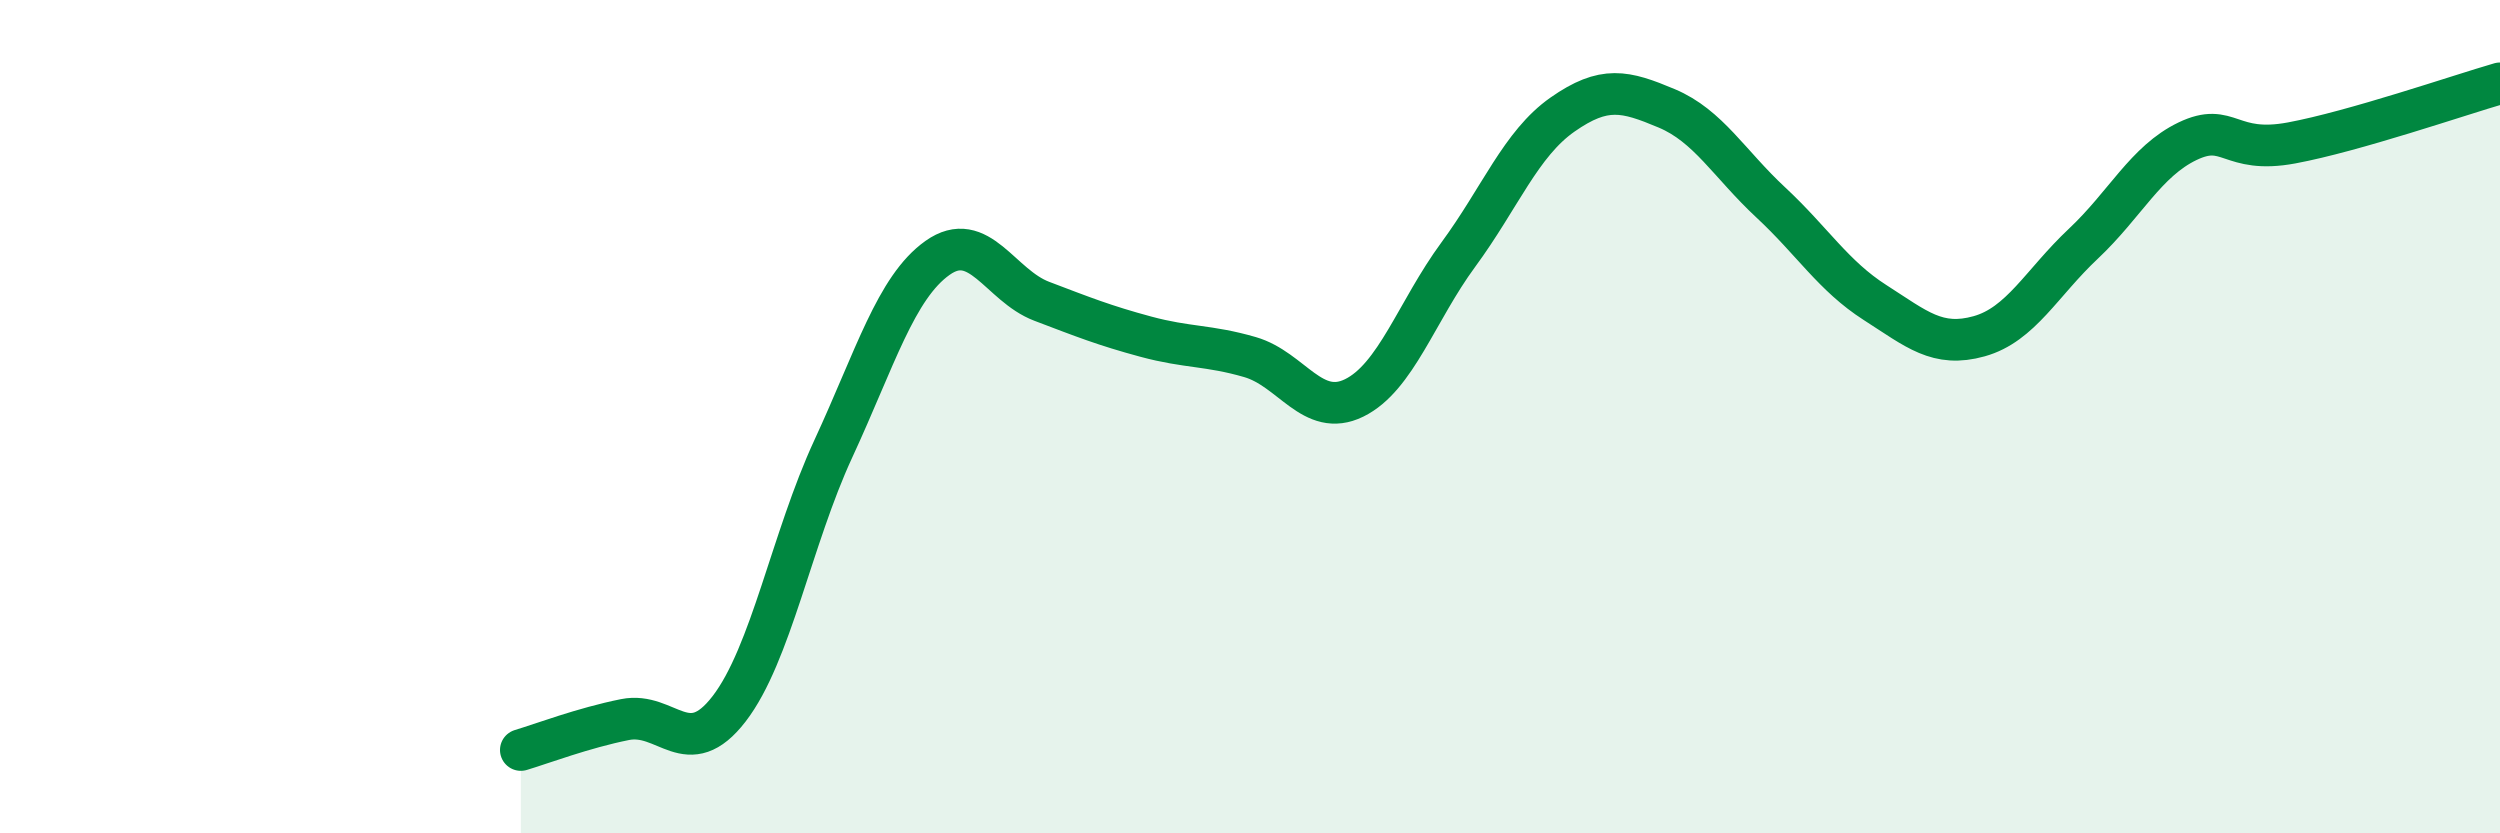
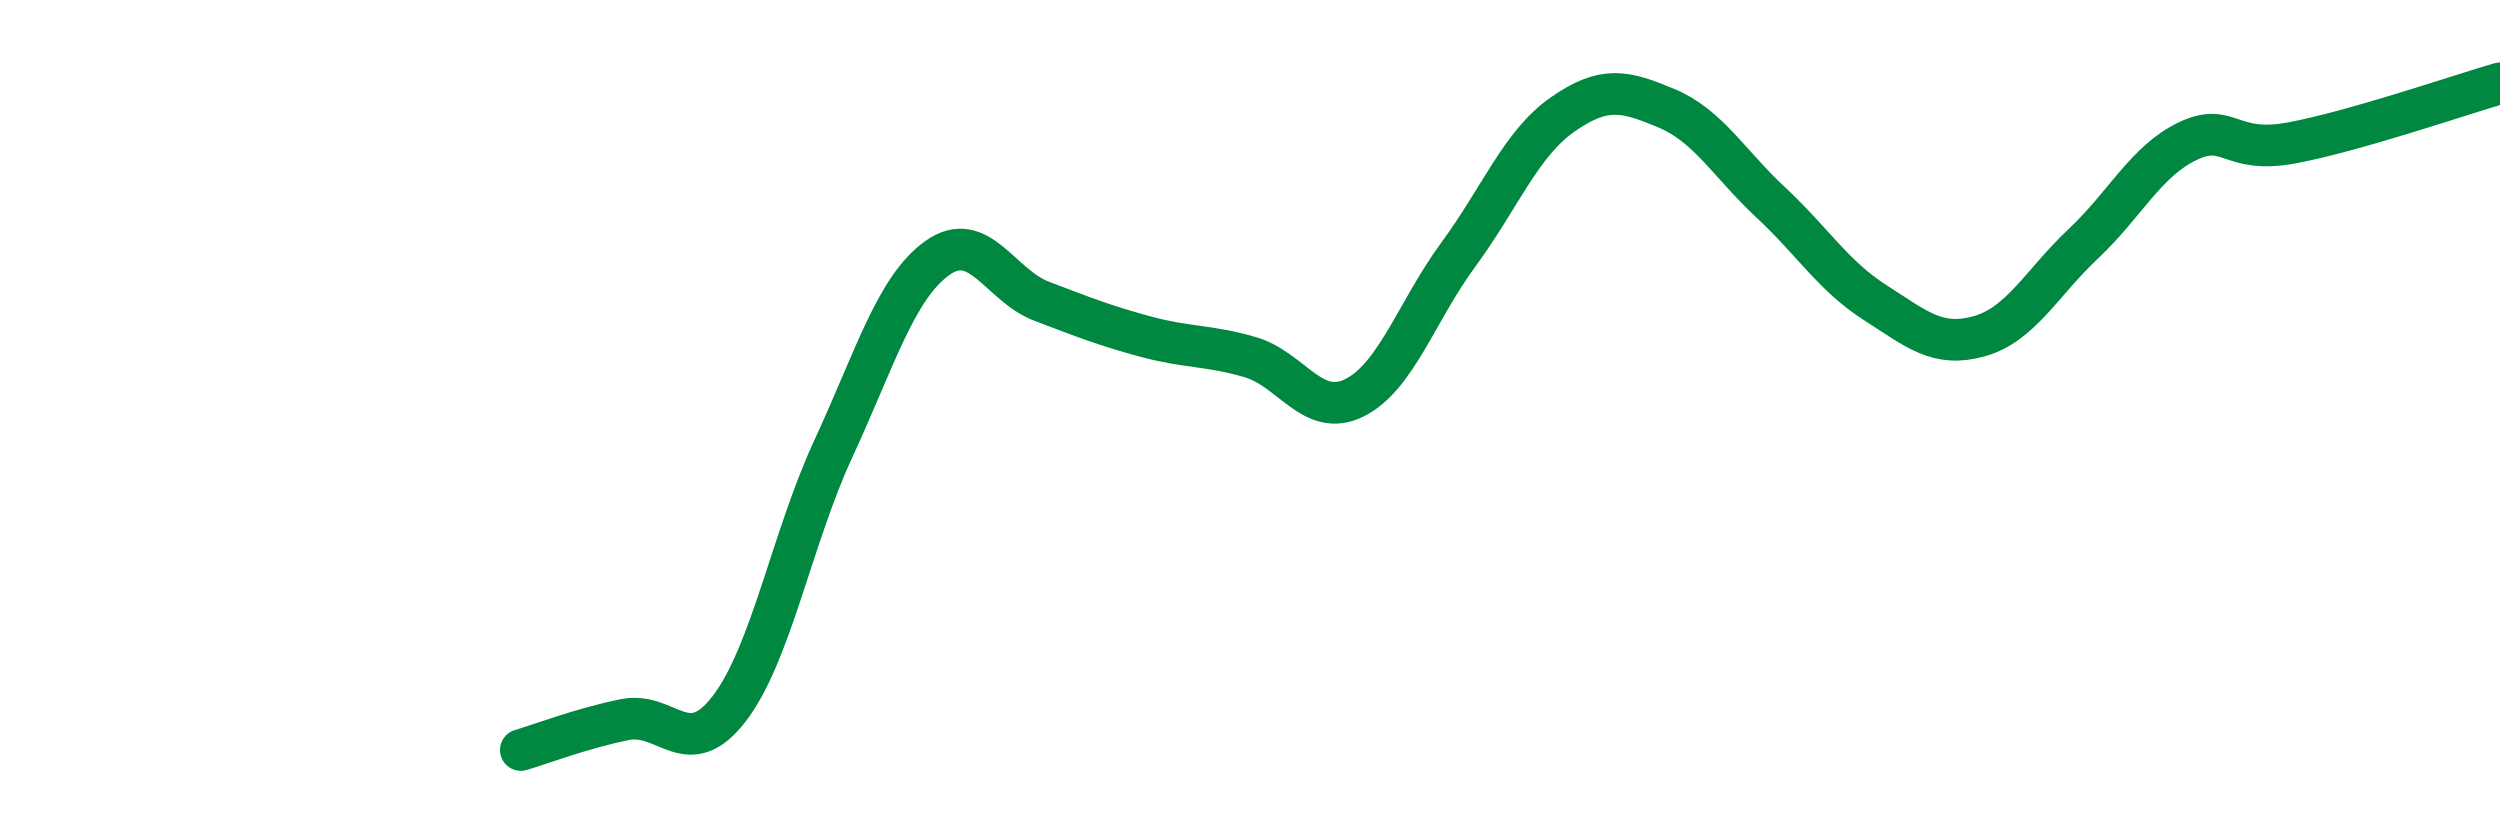
<svg xmlns="http://www.w3.org/2000/svg" width="60" height="20" viewBox="0 0 60 20">
-   <path d="M 12.5,18 C 13,17.85 14,17.47 15,17.27 C 16,17.07 16.5,18.31 17.5,17.01 C 18.5,15.71 19,12.93 20,10.77 C 21,8.61 21.5,6.9 22.5,6.19 C 23.5,5.48 24,6.85 25,7.23 C 26,7.61 26.5,7.81 27.5,8.08 C 28.5,8.35 29,8.28 30,8.57 C 31,8.86 31.5,10.04 32.5,9.55 C 33.5,9.06 34,7.47 35,6.11 C 36,4.75 36.5,3.45 37.5,2.75 C 38.5,2.05 39,2.18 40,2.6 C 41,3.02 41.5,3.93 42.5,4.86 C 43.5,5.79 44,6.62 45,7.26 C 46,7.9 46.5,8.35 47.5,8.07 C 48.5,7.79 49,6.79 50,5.85 C 51,4.91 51.5,3.87 52.5,3.39 C 53.5,2.91 53.5,3.71 55,3.43 C 56.5,3.15 59,2.29 60,2L60 20L12.5 20Z" fill="#008740" opacity="0.1" stroke-linecap="round" stroke-linejoin="round" />
  <path d="M 12.5,18 C 13,17.85 14,17.47 15,17.27 C 16,17.07 16.5,18.31 17.5,17.01 C 18.5,15.71 19,12.93 20,10.77 C 21,8.61 21.5,6.9 22.5,6.19 C 23.5,5.48 24,6.85 25,7.23 C 26,7.61 26.5,7.81 27.5,8.08 C 28.5,8.35 29,8.28 30,8.57 C 31,8.86 31.5,10.04 32.5,9.55 C 33.5,9.06 34,7.47 35,6.11 C 36,4.75 36.5,3.45 37.5,2.75 C 38.5,2.05 39,2.18 40,2.6 C 41,3.02 41.5,3.93 42.5,4.86 C 43.5,5.79 44,6.62 45,7.26 C 46,7.9 46.5,8.35 47.5,8.07 C 48.5,7.79 49,6.79 50,5.85 C 51,4.91 51.5,3.87 52.5,3.39 C 53.5,2.91 53.5,3.71 55,3.43 C 56.5,3.15 59,2.29 60,2" stroke="#008740" stroke-width="1" fill="none" stroke-linecap="round" stroke-linejoin="round" />
</svg>